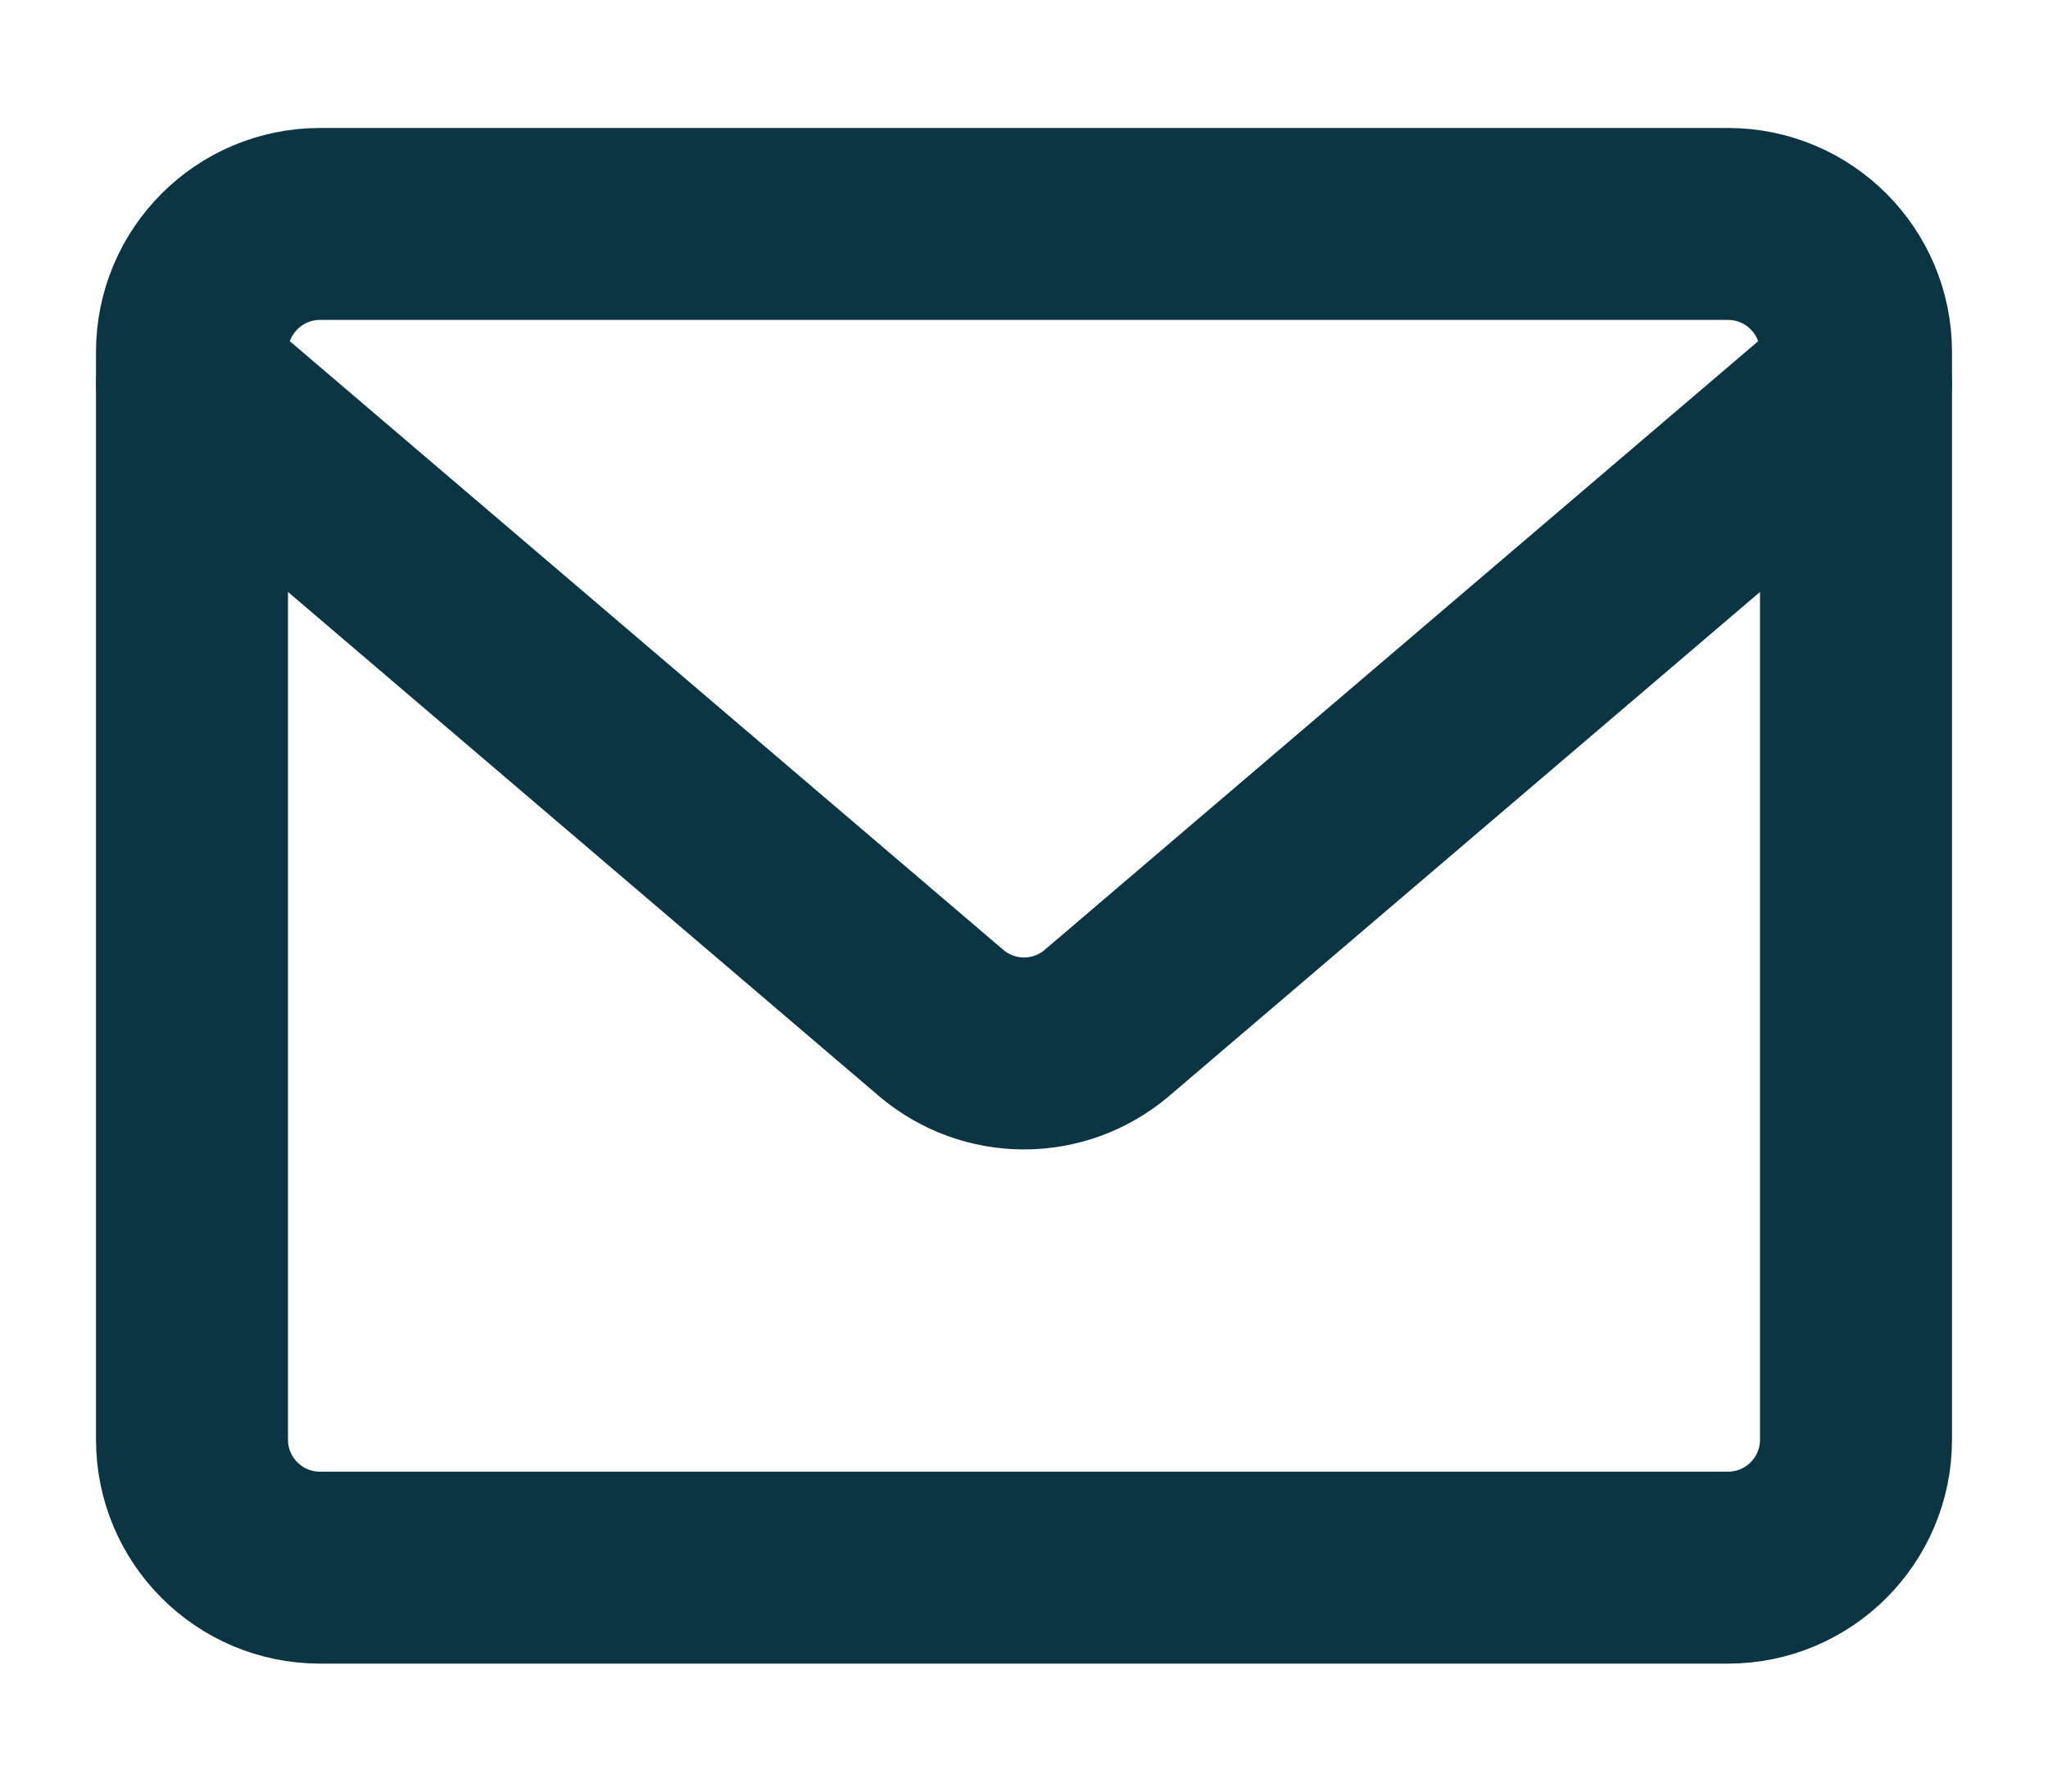
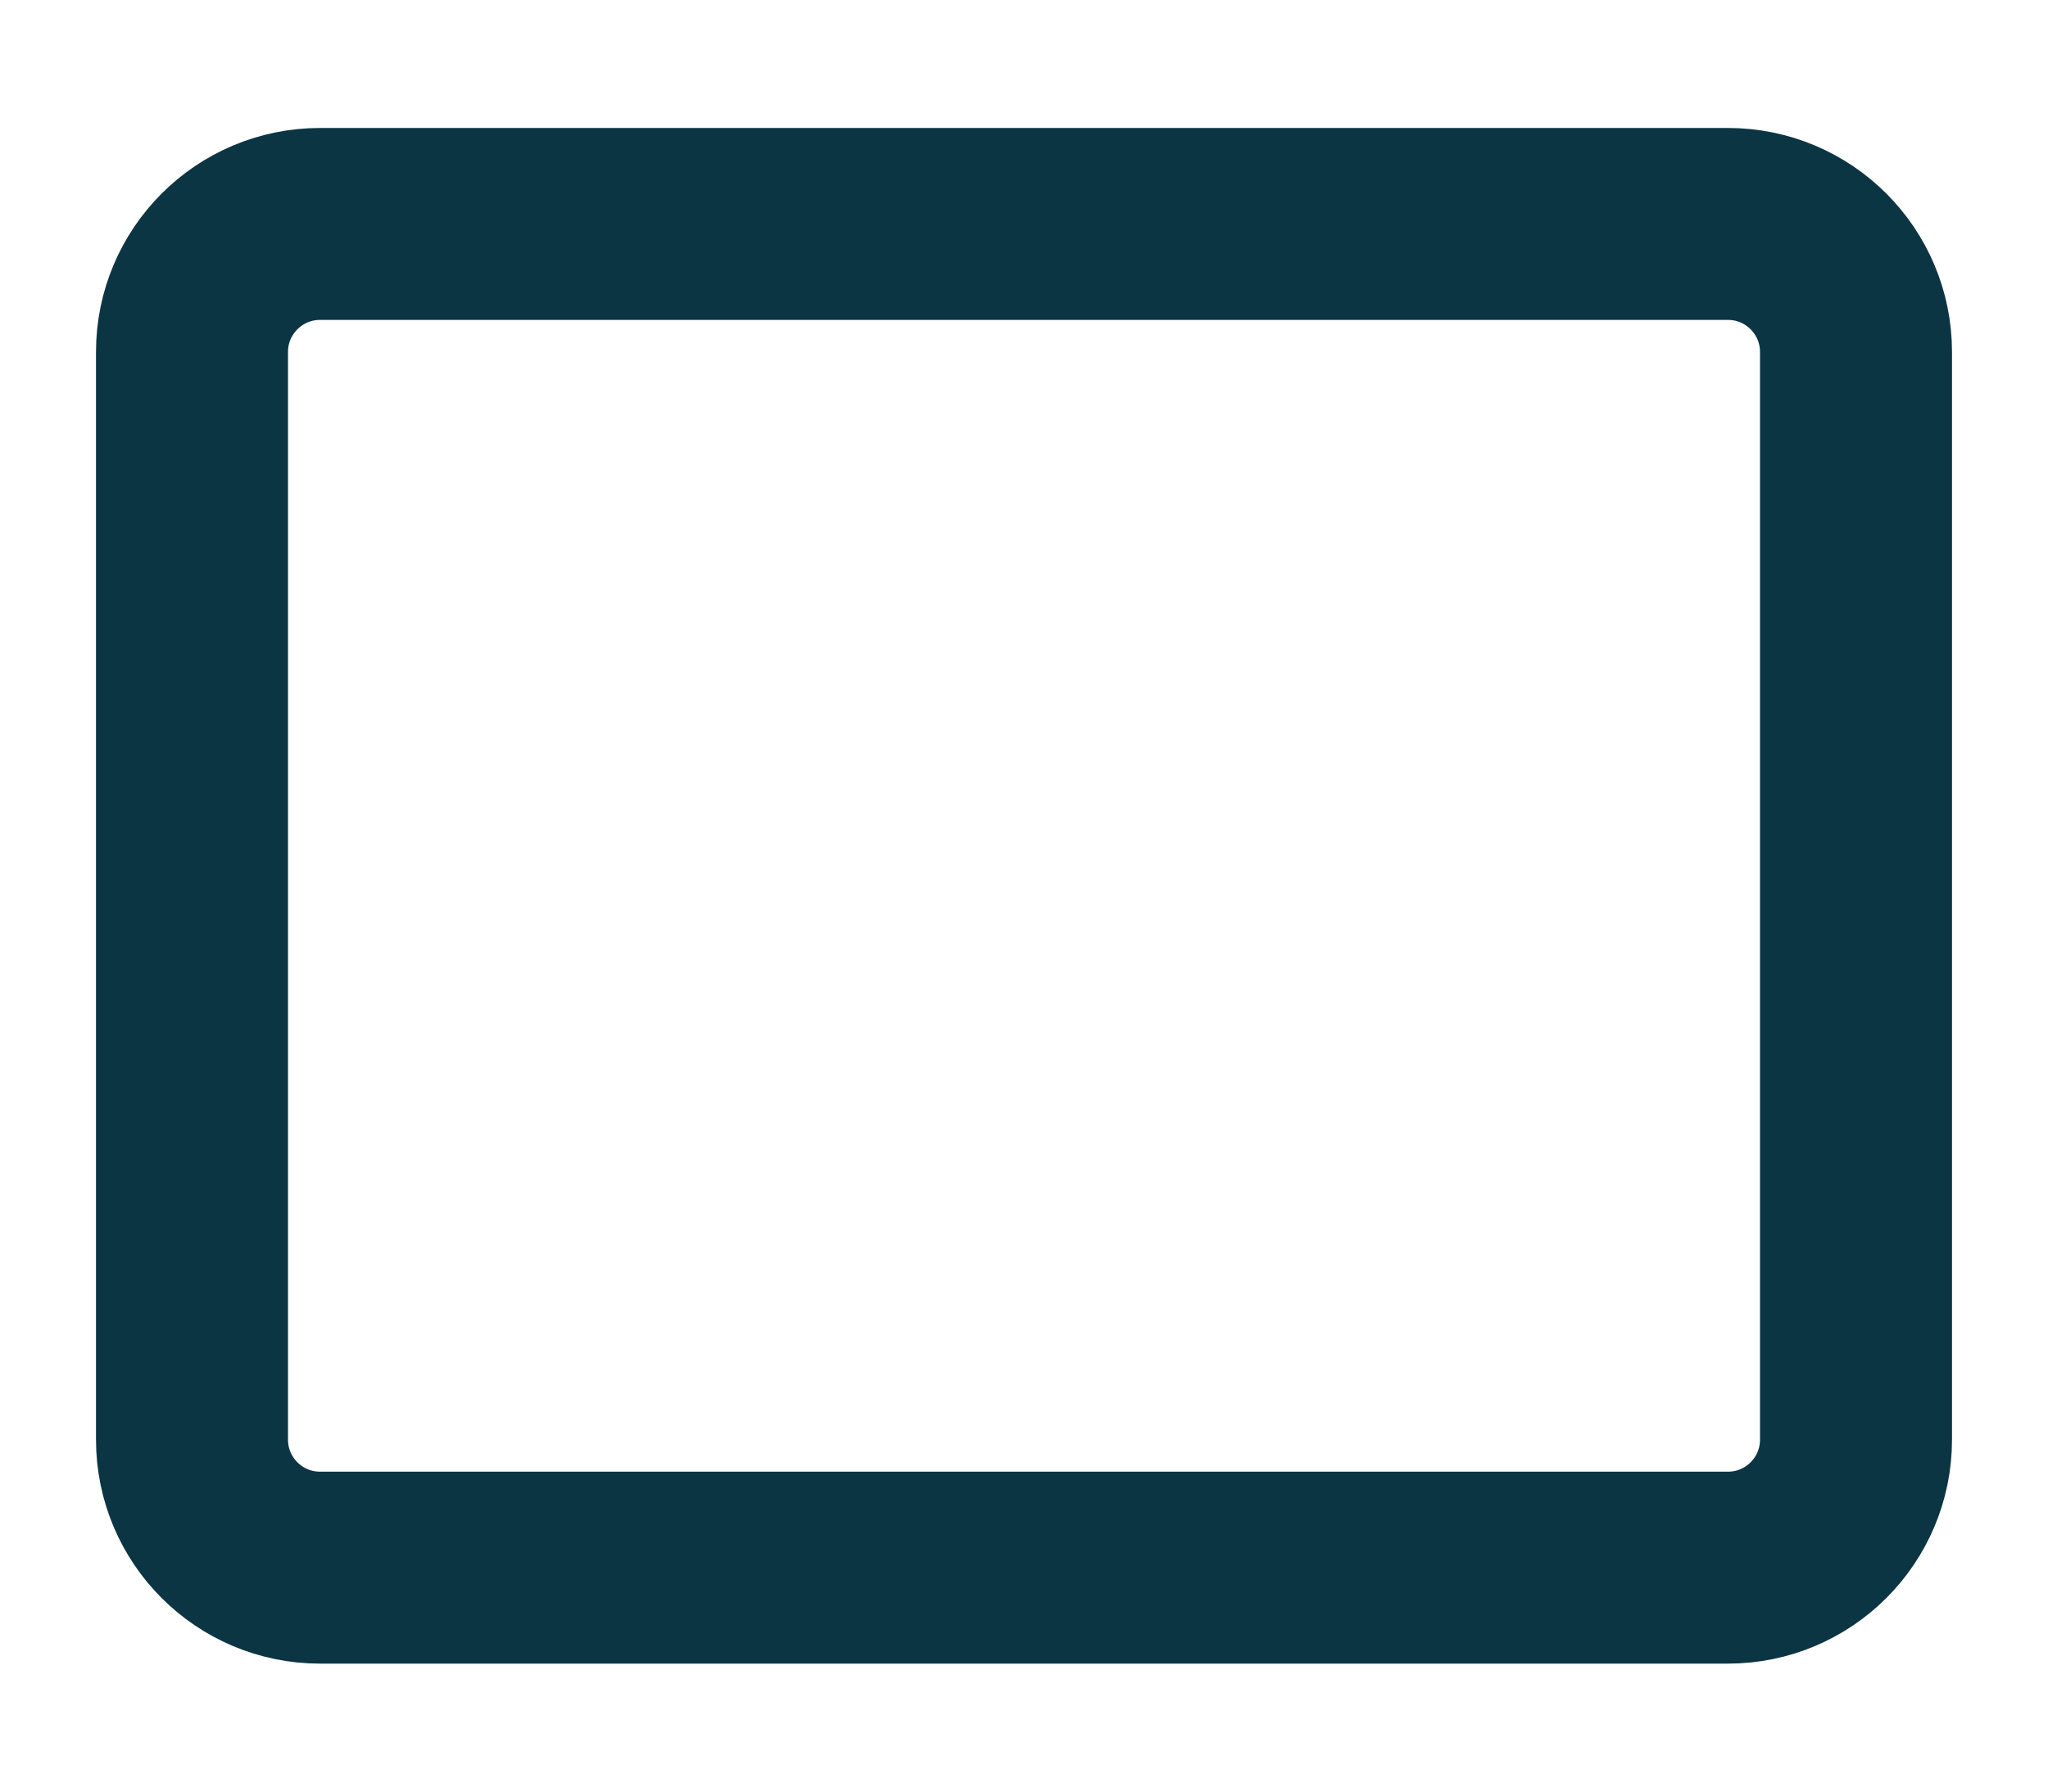
<svg xmlns="http://www.w3.org/2000/svg" width="16" height="14" viewBox="0 0 16 14" fill="none">
  <path d="M13.5 1.75H2.5C1.948 1.75 1.5 2.198 1.5 2.75V11.25C1.5 11.802 1.948 12.25 2.5 12.25H13.5C14.052 12.25 14.5 11.802 14.5 11.25V2.75C14.5 2.198 14.052 1.75 13.5 1.75Z" stroke="#0C3543" stroke-width="1.5" stroke-linecap="round" stroke-linejoin="round" />
-   <path d="M1.5 3L7.36 8C7.54 8.15 7.766 8.232 8 8.232C8.234 8.232 8.46 8.15 8.64 8L14.5 3" stroke="#0C3543" stroke-width="1.5" stroke-linecap="round" stroke-linejoin="round" />
</svg>